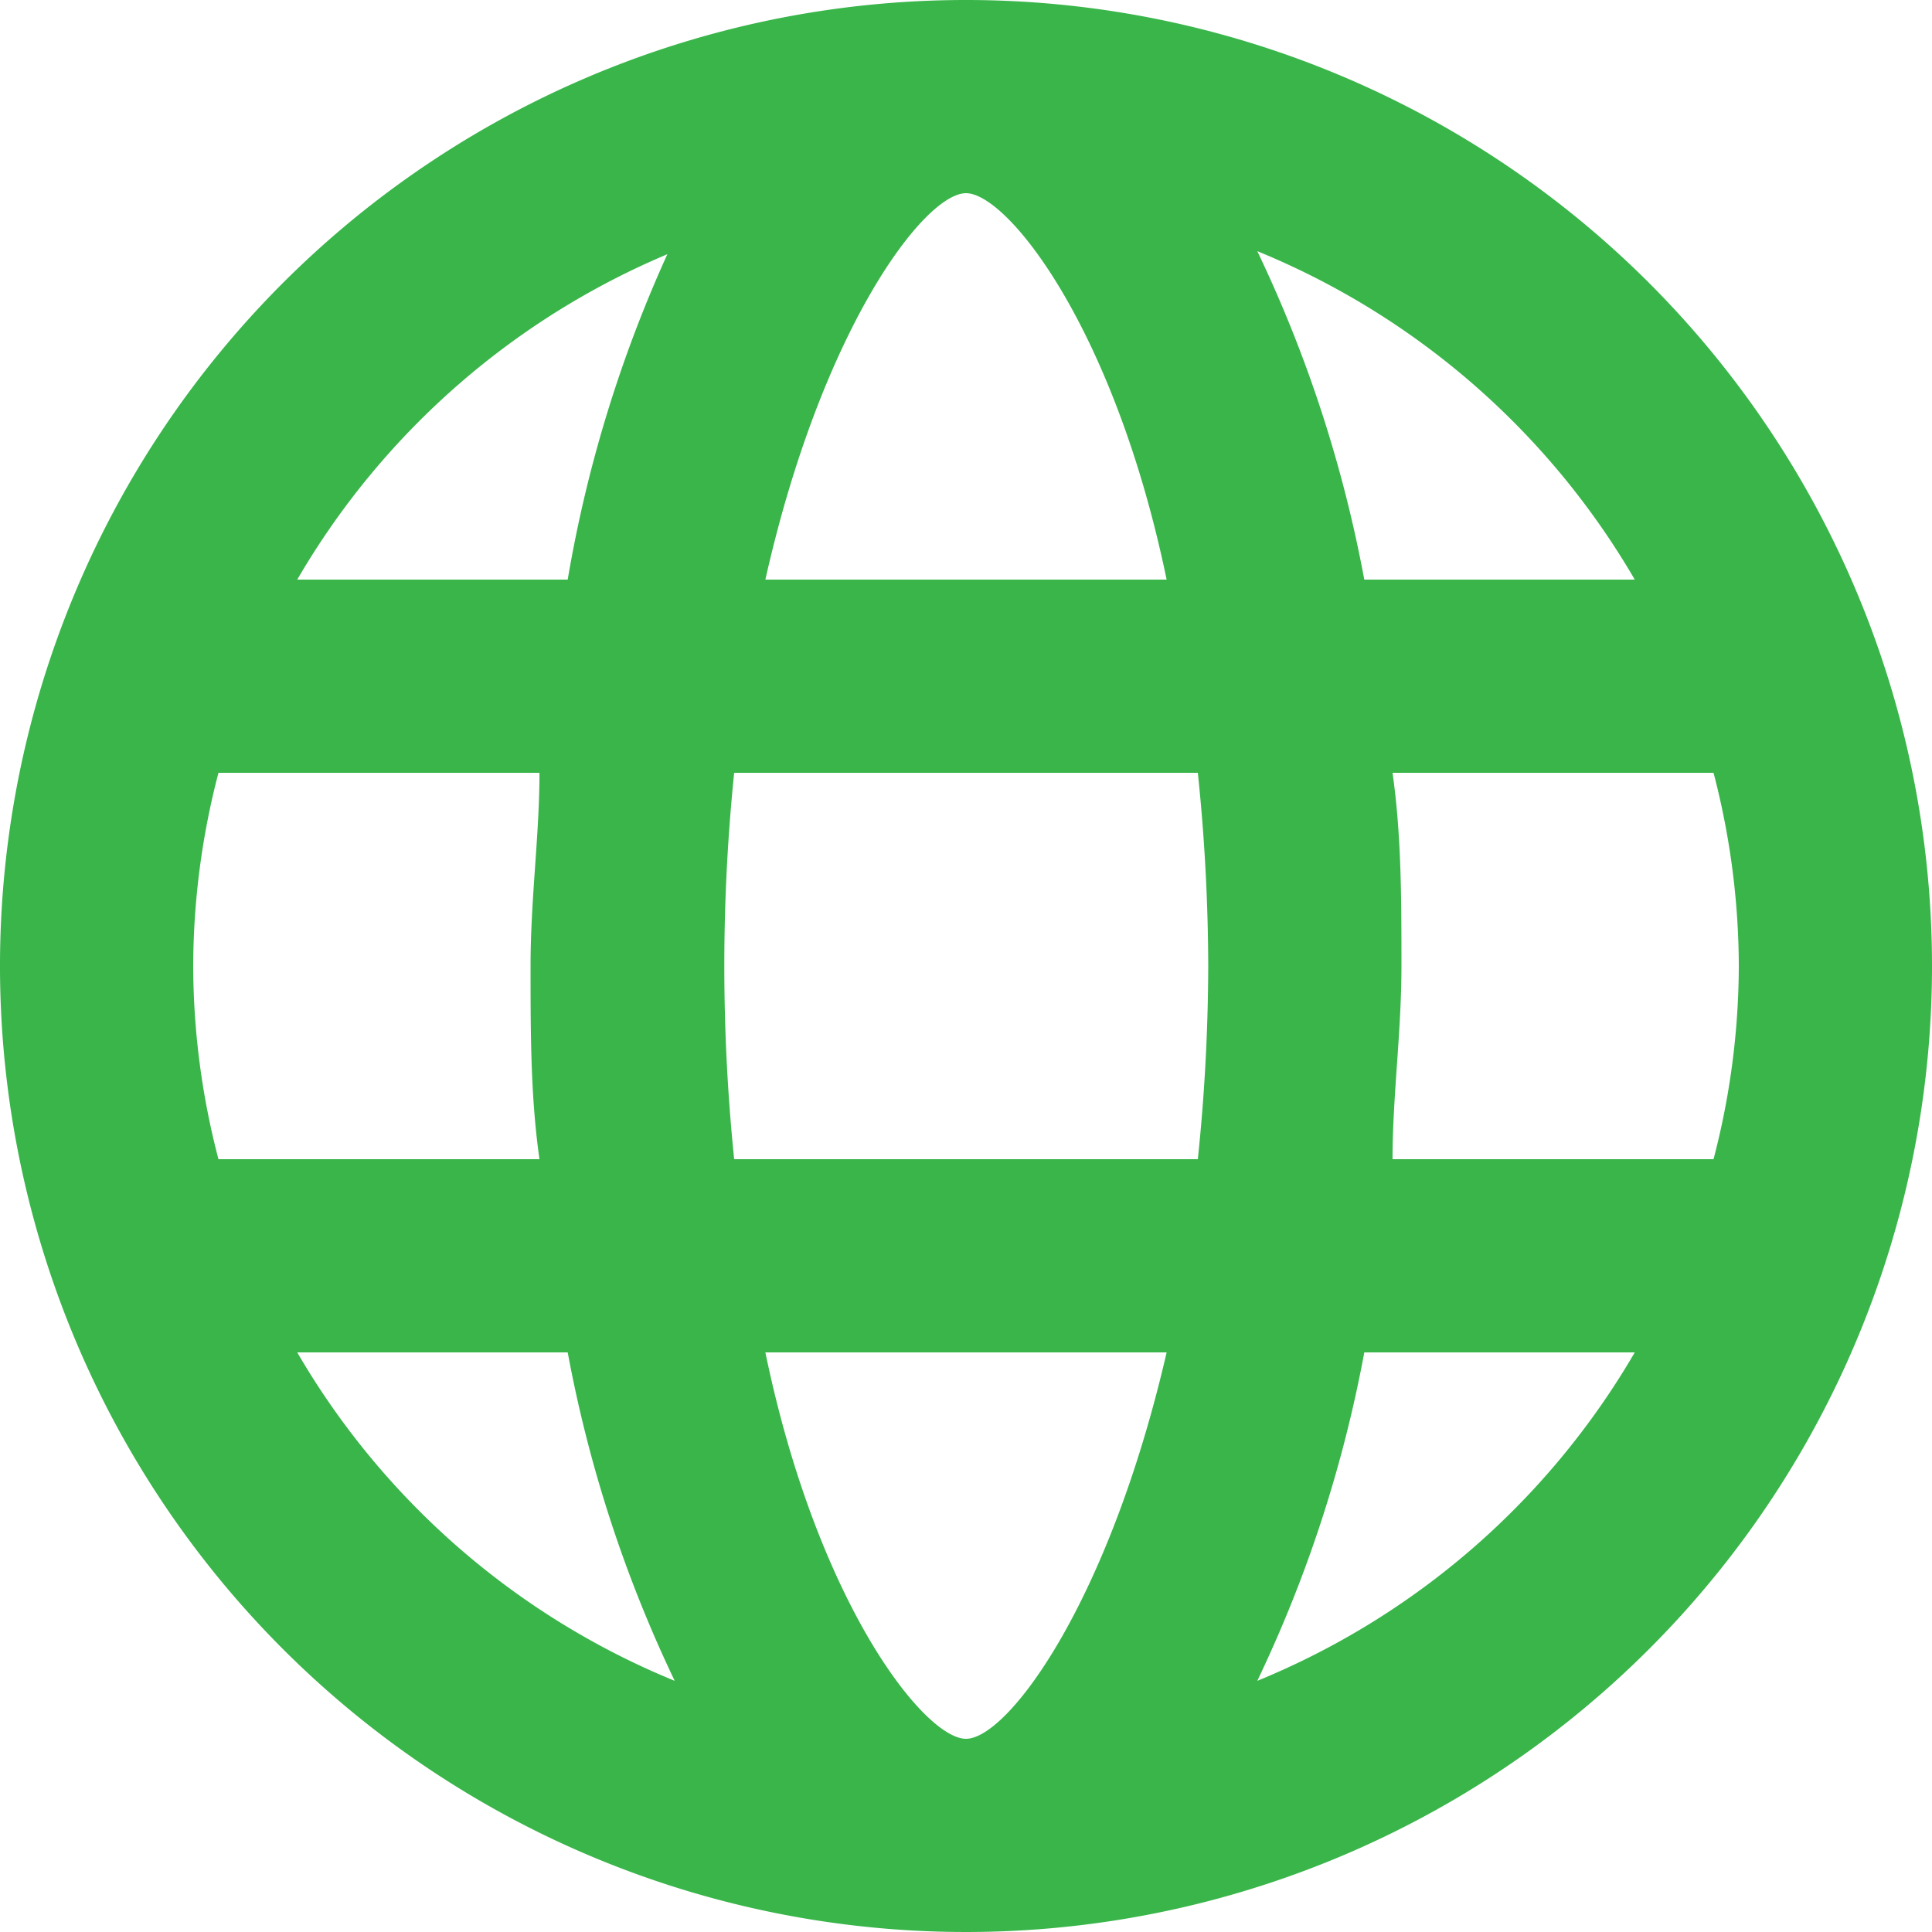
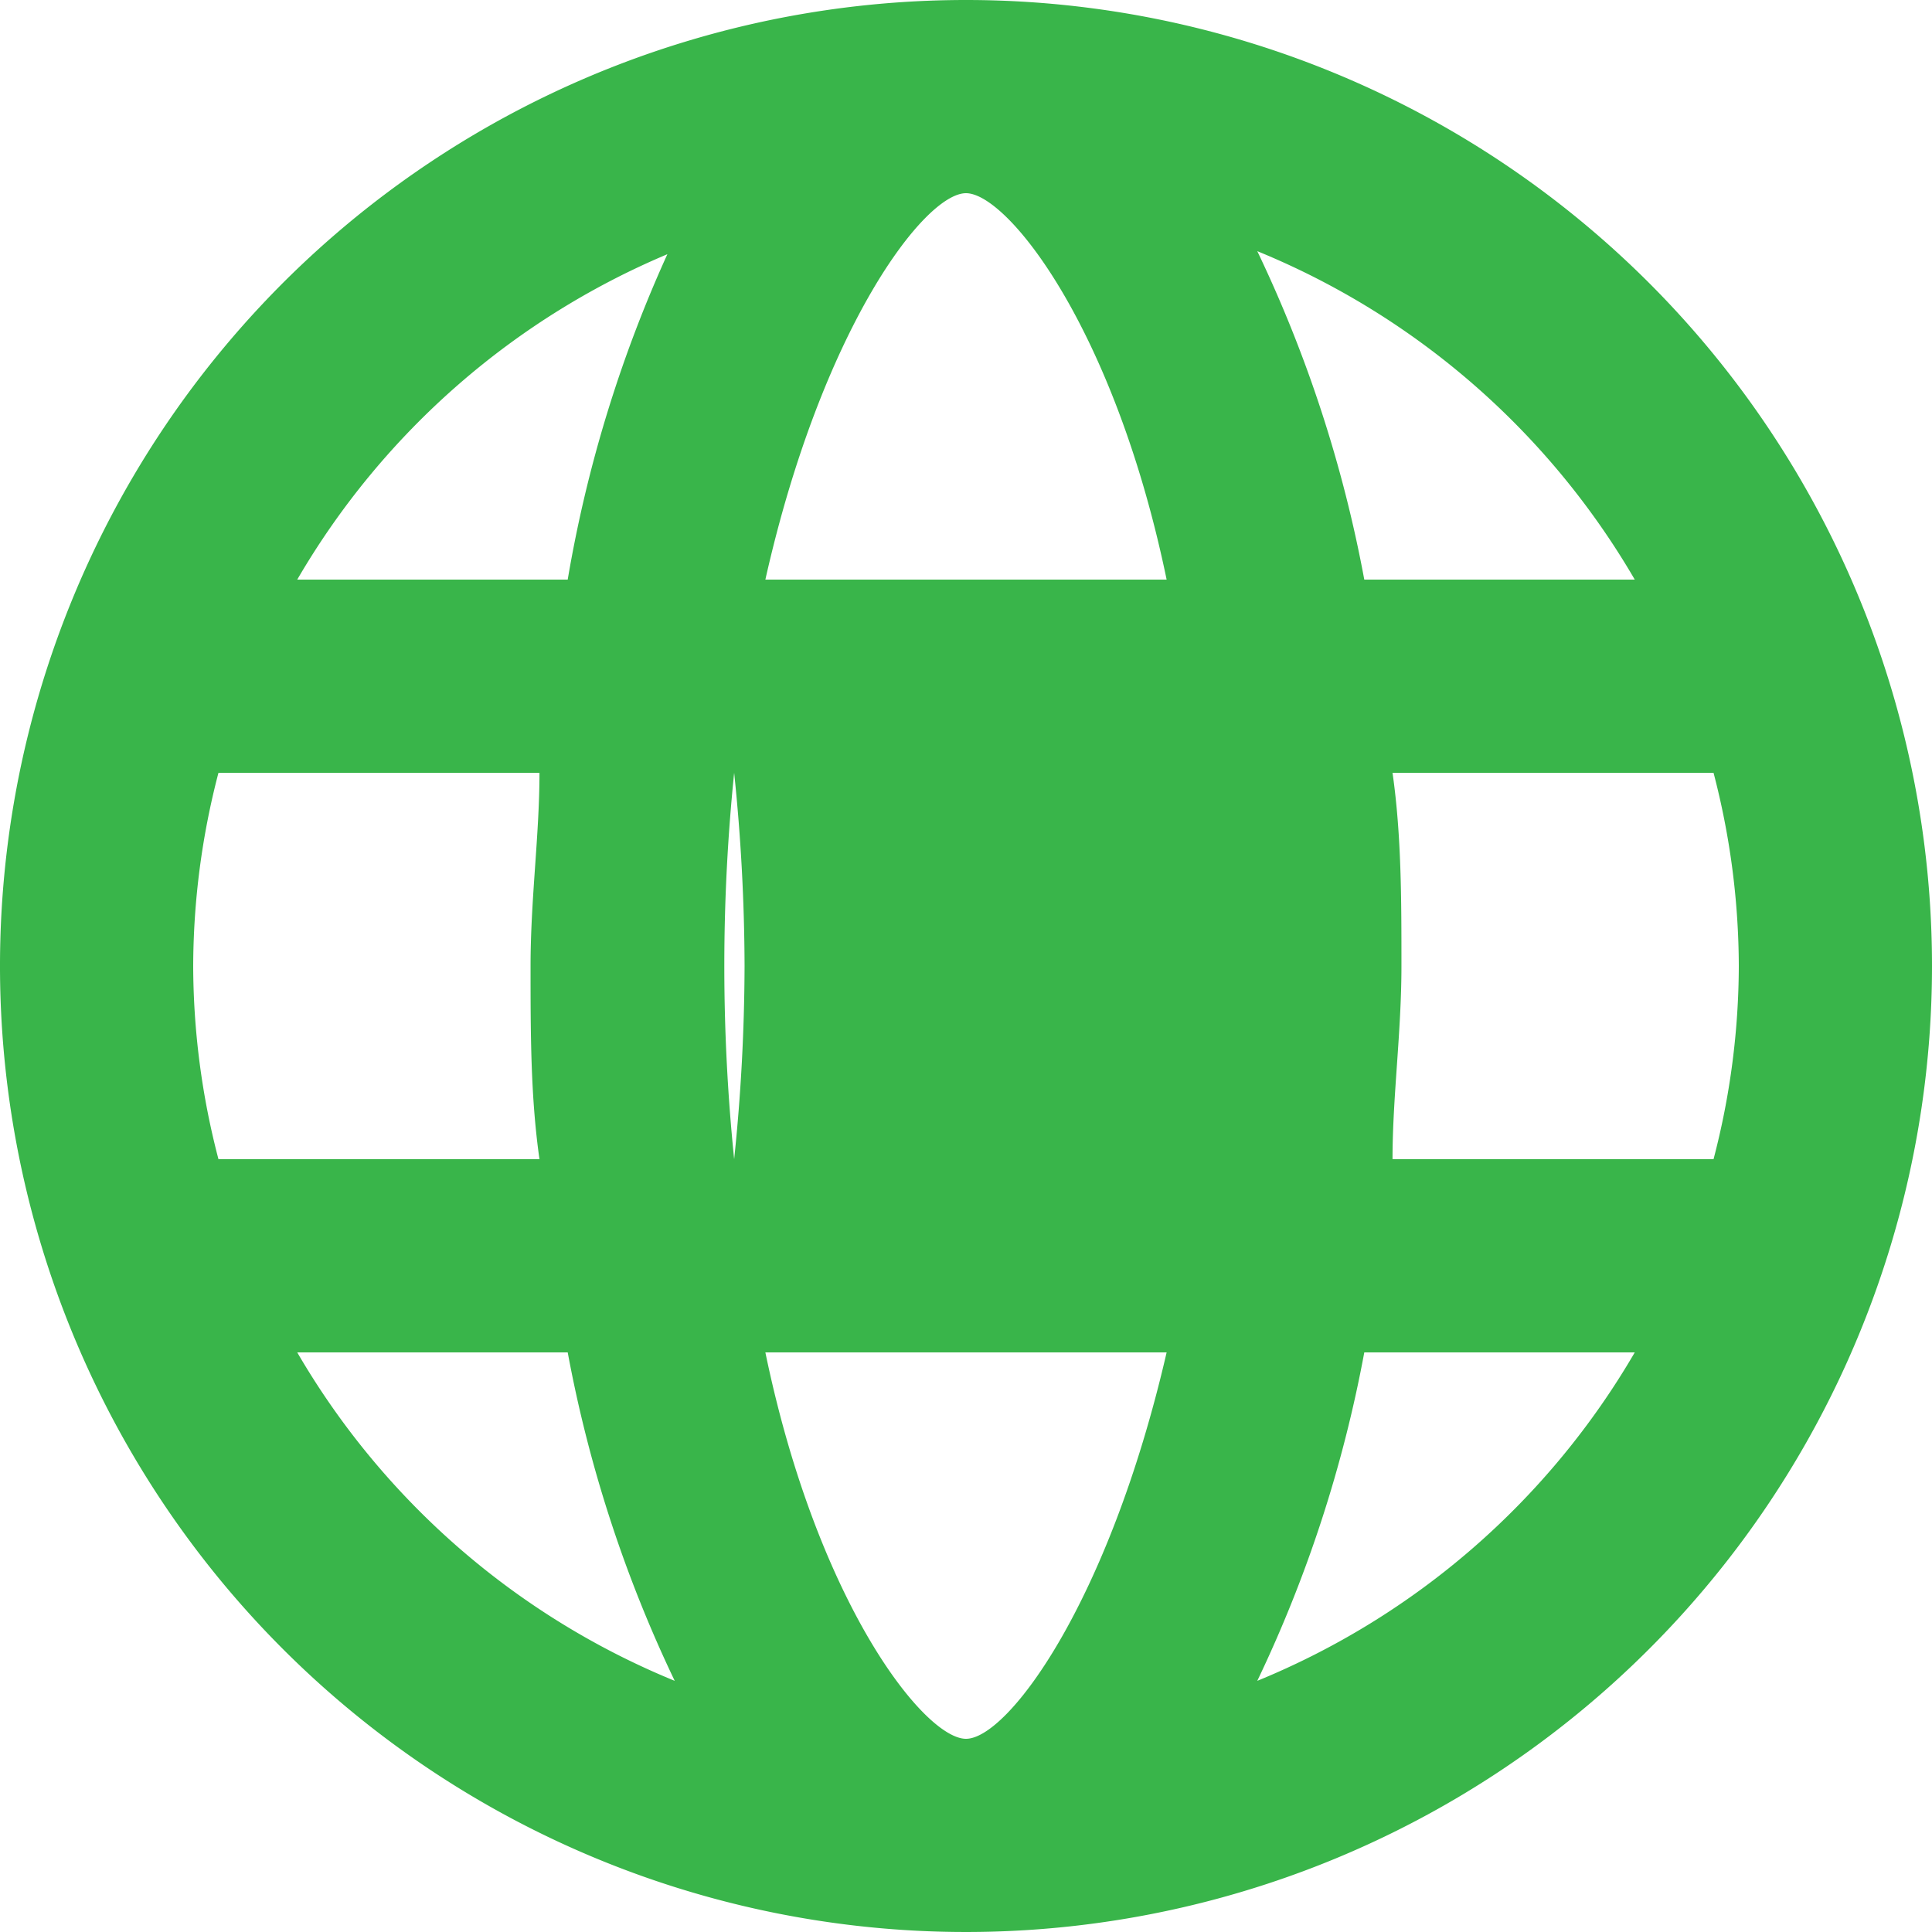
<svg xmlns="http://www.w3.org/2000/svg" viewBox="0 0 13 13">
  <defs>
    <style>.cls-1{fill:#39b54a;}</style>
  </defs>
  <title>Layer1421</title>
  <g id="Слой_2" data-name="Слой 2">
    <g id="Слой_1-2" data-name="Слой 1">
-       <path class="cls-1" d="M6.5,0A6.5,6.5,0,1,0,13,6.5,6.5,6.5,0,0,0,6.5,0ZM11,3.9H9.18a8.87,8.87,0,0,0-.72-2.21A5.23,5.23,0,0,1,11,3.9Zm.7,2.6a5.17,5.17,0,0,1-.17,1.3H9.37c0-.42.06-.85.06-1.3s0-.88-.06-1.3h2.16A5.18,5.18,0,0,1,11.7,6.5ZM6.5,11.7c-.28,0-1-.91-1.35-2.6h2.7C7.46,10.79,6.78,11.7,6.5,11.7ZM4.94,7.8a12.79,12.79,0,0,1,0-2.6H8.06a12.8,12.8,0,0,1,.07,1.3,12.8,12.8,0,0,1-.07,1.3ZM1.3,6.5a5.18,5.18,0,0,1,.17-1.3H3.63c0,.42-.06.85-.06,1.3s0,.88.06,1.3H1.47A5.17,5.17,0,0,1,1.3,6.5ZM6.5,1.3c.28,0,1,.91,1.35,2.6H5.15C5.53,2.21,6.22,1.3,6.5,1.3Zm-2,.39A8.87,8.87,0,0,0,3.82,3.9H2A5.23,5.23,0,0,1,4.54,1.69ZM2,9.1H3.82a8.87,8.87,0,0,0,.72,2.21A5.23,5.23,0,0,1,2,9.1Zm6.46,2.21A8.87,8.87,0,0,0,9.18,9.1H11A5.23,5.23,0,0,1,8.46,11.31Z" />
+       <path class="cls-1" d="M6.5,0A6.5,6.5,0,1,0,13,6.5,6.5,6.5,0,0,0,6.5,0ZM11,3.9H9.18a8.87,8.87,0,0,0-.72-2.21A5.23,5.23,0,0,1,11,3.9Zm.7,2.6a5.17,5.17,0,0,1-.17,1.3H9.37c0-.42.06-.85.06-1.3s0-.88-.06-1.3h2.16A5.18,5.18,0,0,1,11.7,6.5ZM6.5,11.7c-.28,0-1-.91-1.35-2.6h2.7C7.46,10.79,6.78,11.7,6.5,11.7ZM4.94,7.8a12.79,12.79,0,0,1,0-2.6a12.8,12.8,0,0,1,.07,1.3,12.8,12.8,0,0,1-.07,1.3ZM1.3,6.5a5.18,5.18,0,0,1,.17-1.3H3.63c0,.42-.06.85-.06,1.3s0,.88.06,1.3H1.47A5.17,5.17,0,0,1,1.3,6.5ZM6.5,1.3c.28,0,1,.91,1.35,2.6H5.15C5.53,2.21,6.22,1.3,6.5,1.3Zm-2,.39A8.87,8.87,0,0,0,3.82,3.9H2A5.23,5.23,0,0,1,4.54,1.69ZM2,9.1H3.82a8.87,8.87,0,0,0,.72,2.21A5.23,5.23,0,0,1,2,9.1Zm6.46,2.21A8.87,8.87,0,0,0,9.18,9.1H11A5.23,5.23,0,0,1,8.46,11.31Z" />
    </g>
  </g>
</svg>